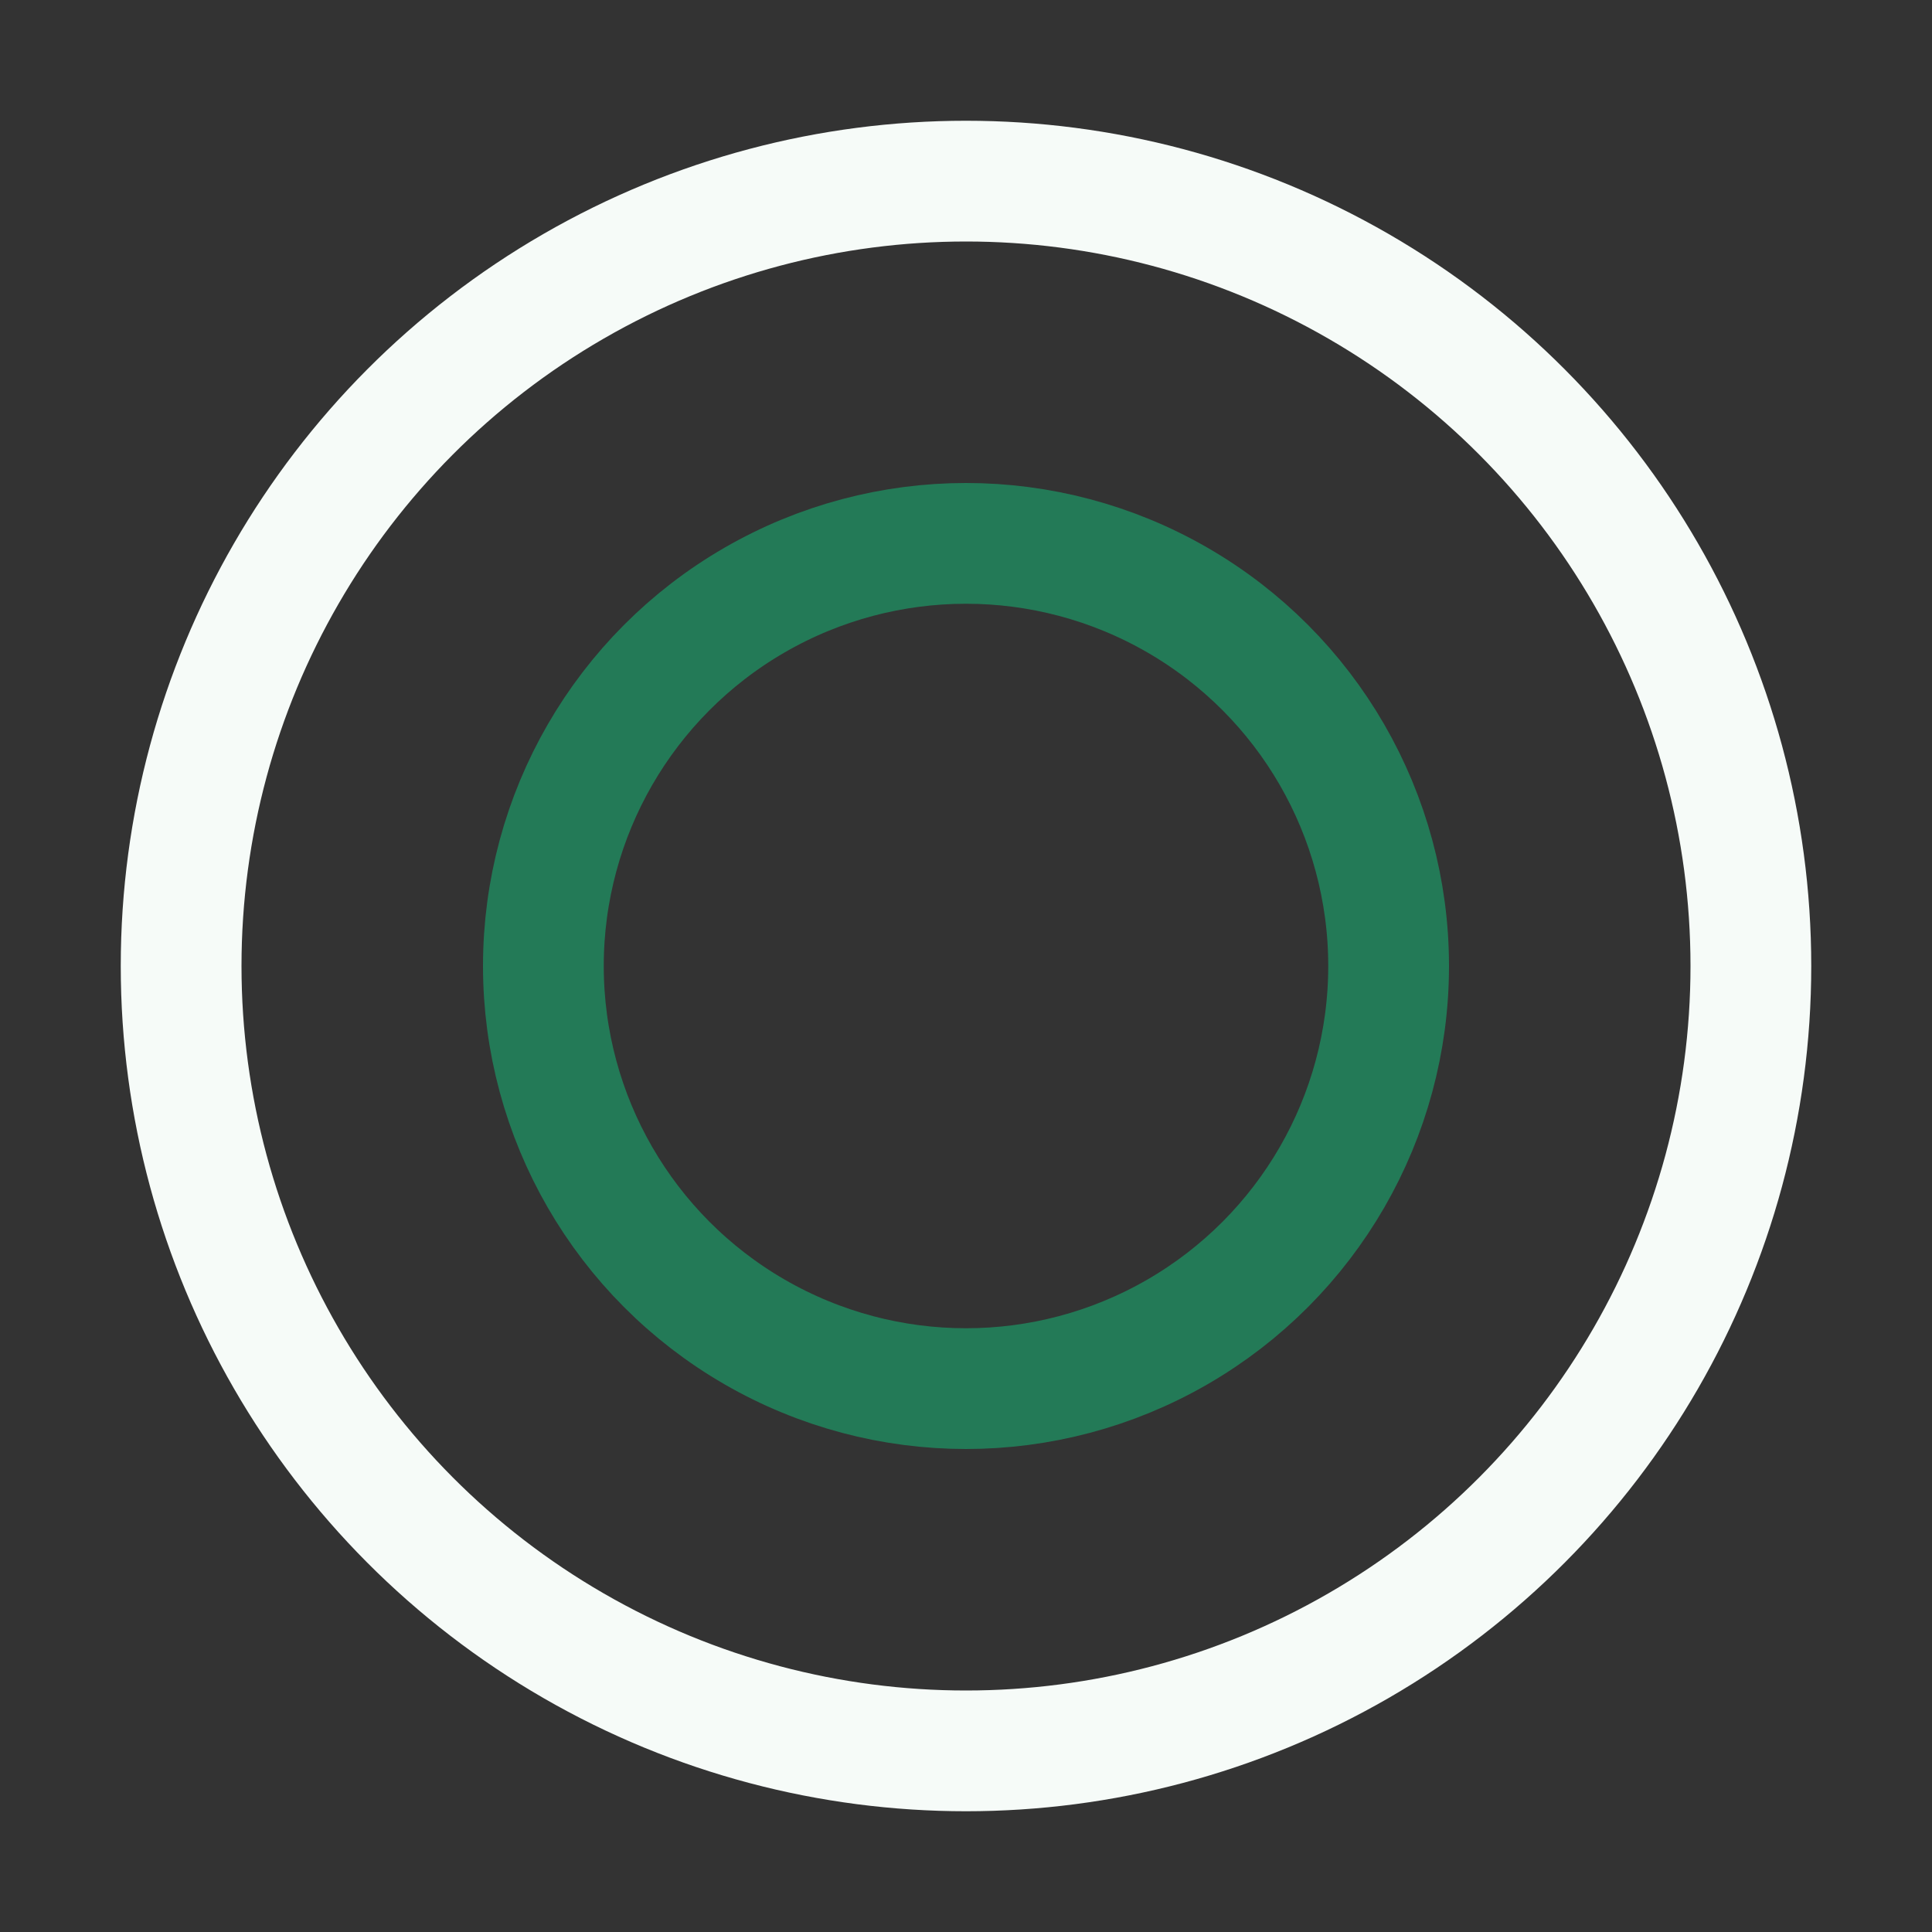
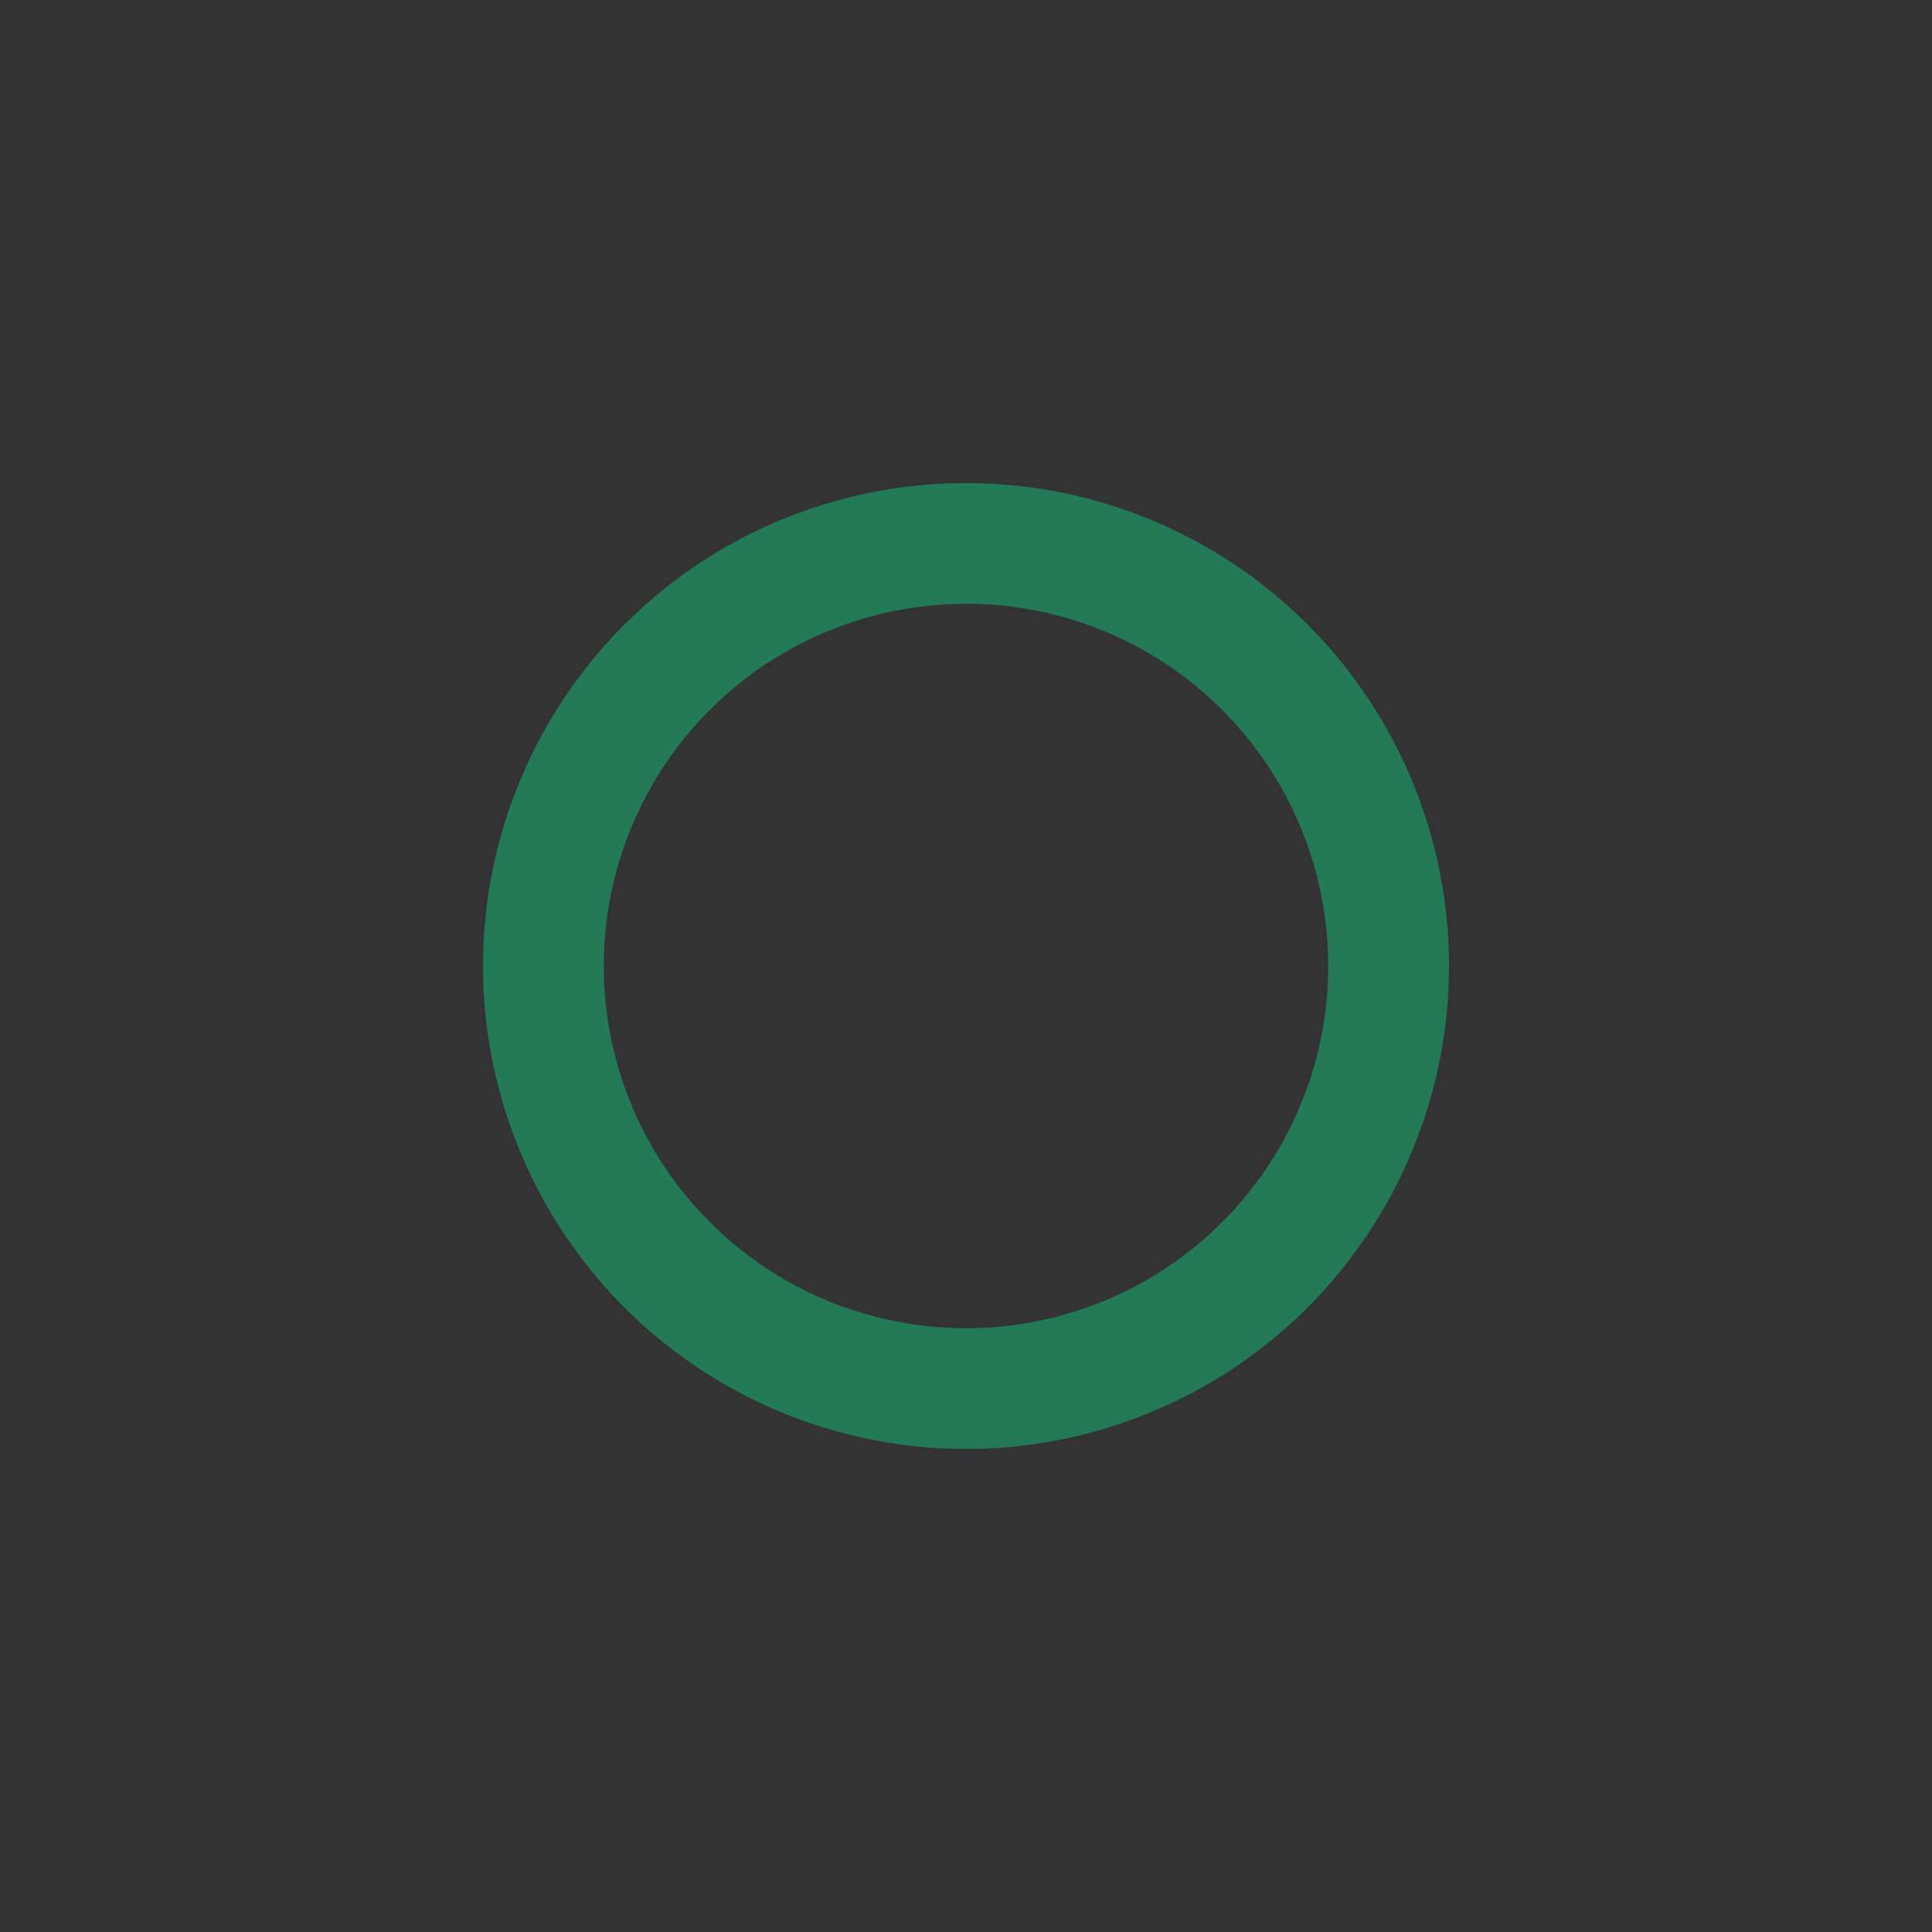
<svg xmlns="http://www.w3.org/2000/svg" width="32" height="32" viewBox="0 0 32 32">
  <rect x="0" y="0" width="32" height="32" fill="#333333" stroke="none" />
-   <circle cx="16" cy="16" r="13" fill="none" stroke="#F6FBF8" stroke-width="2" />
  <circle cx="16" cy="16" r="7" fill="none" stroke="#237A57" stroke-width="2" />
</svg>